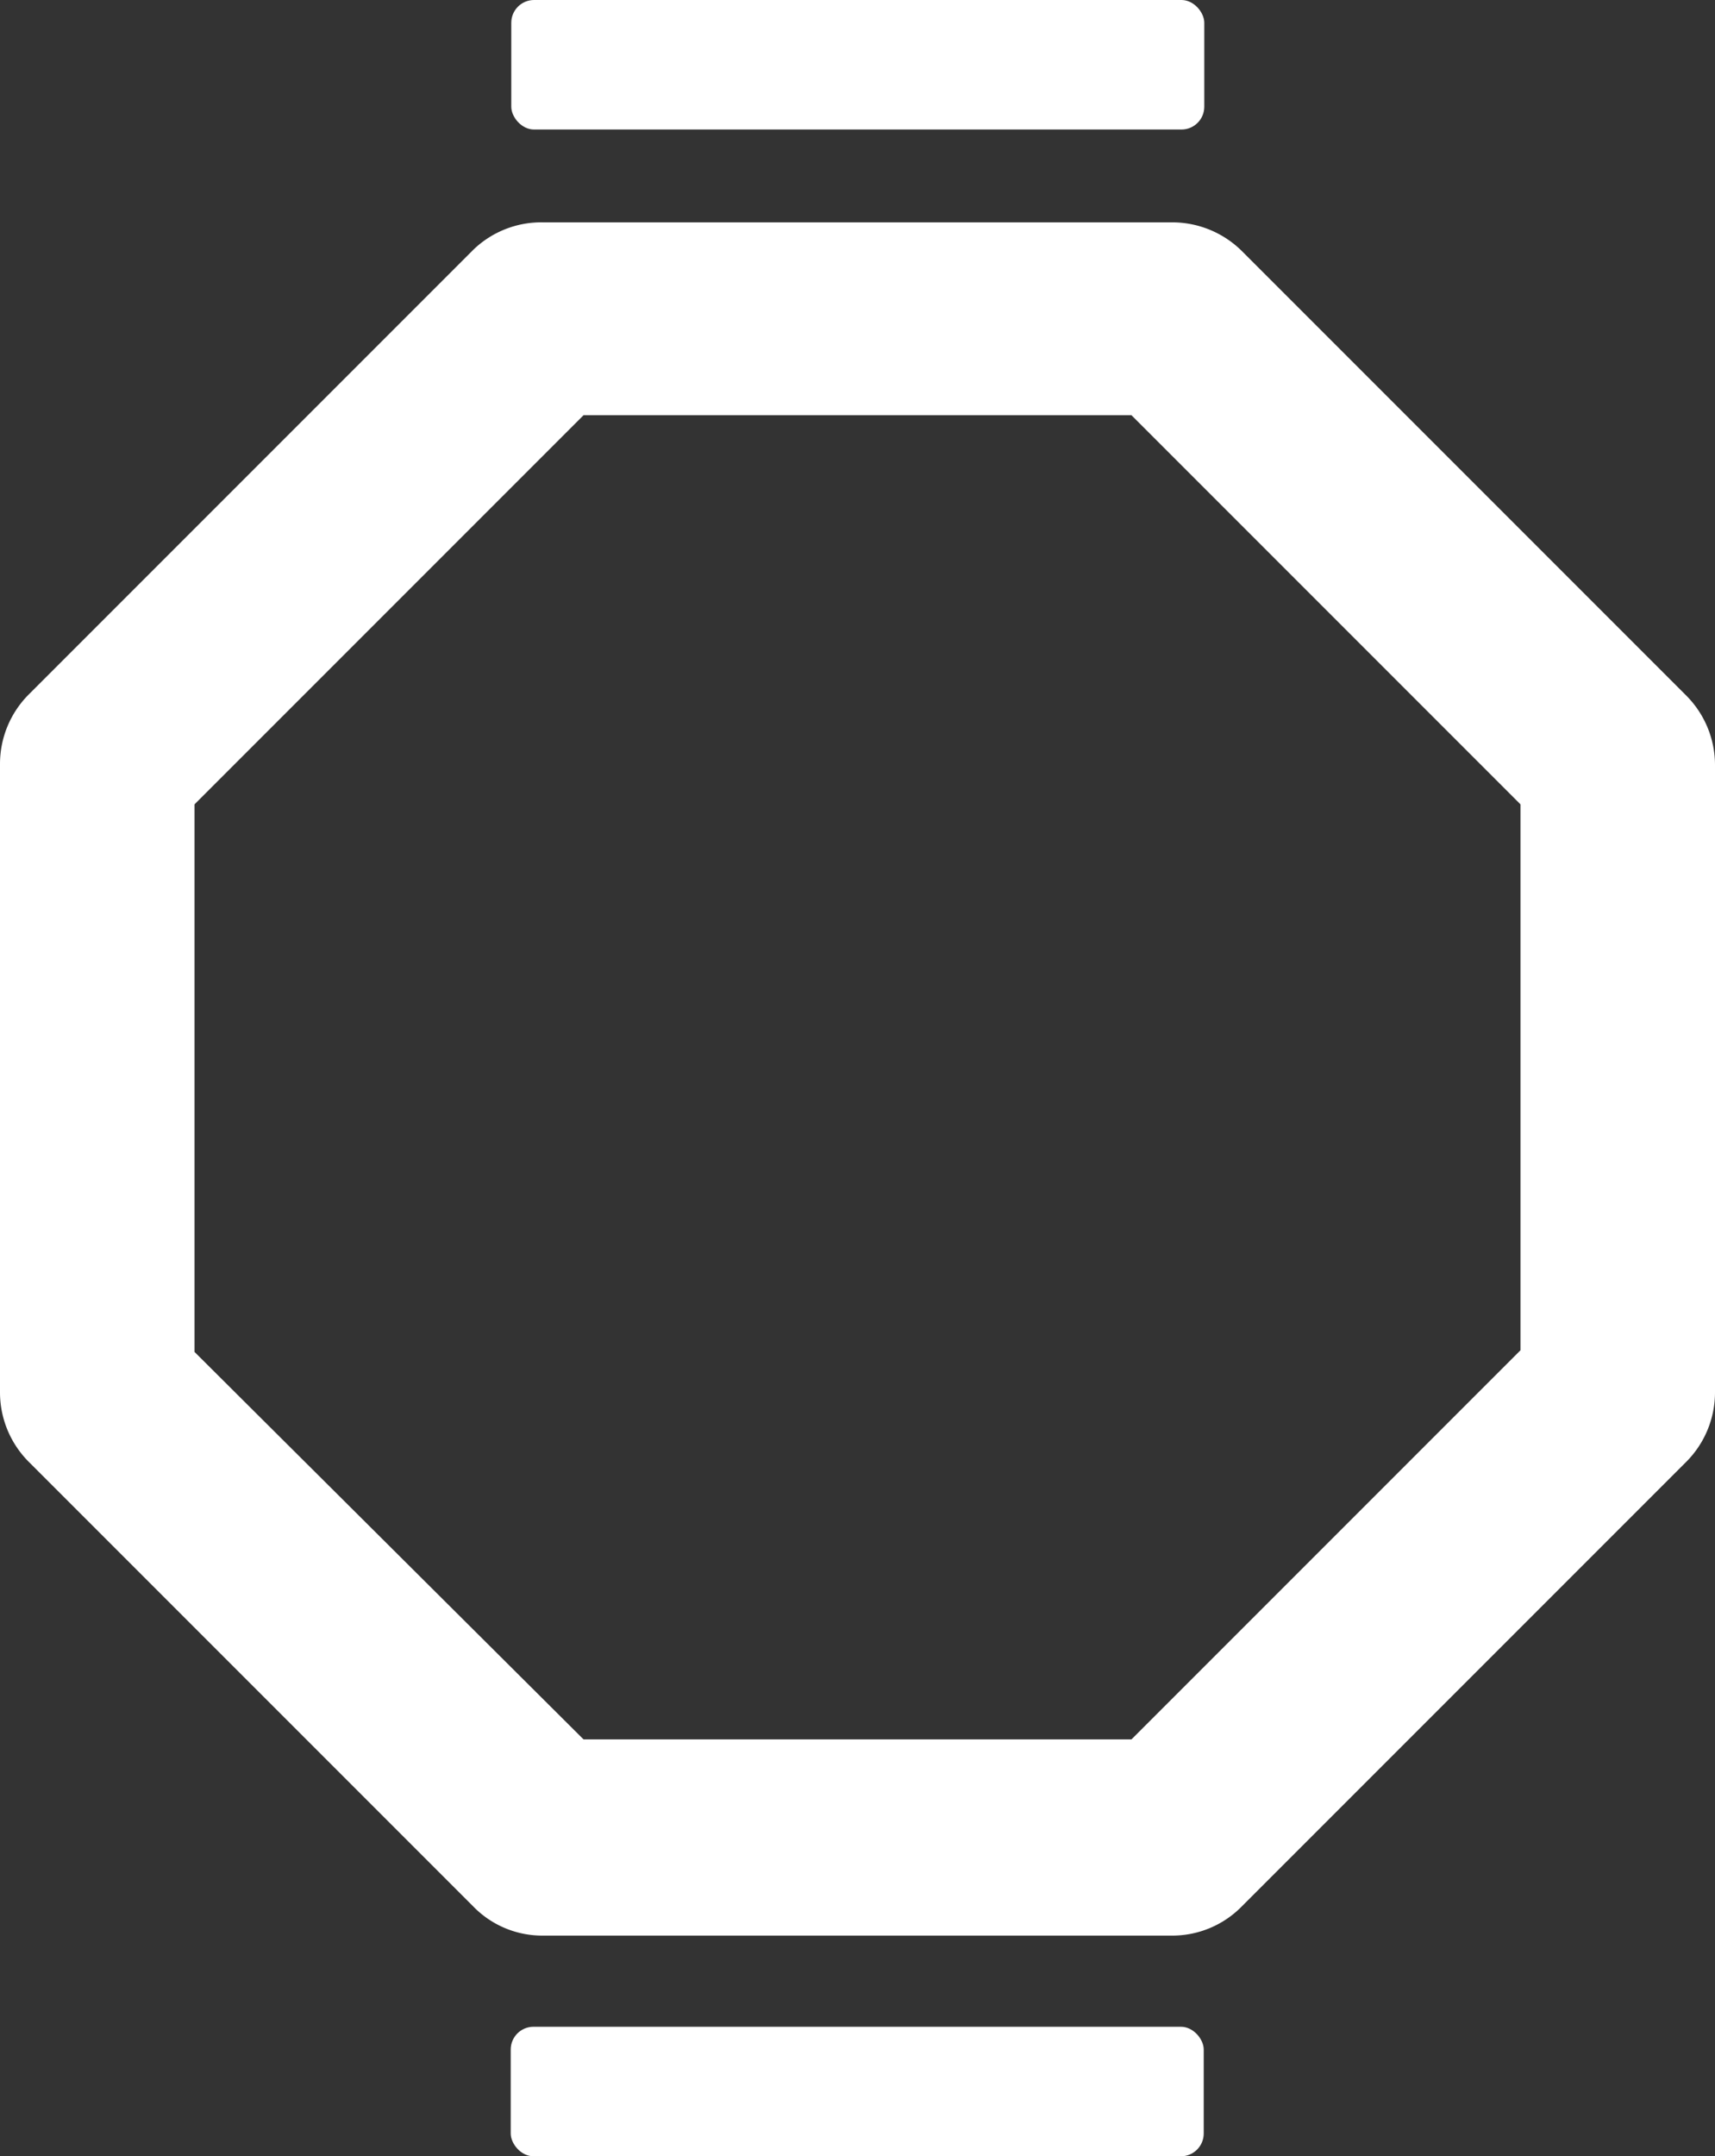
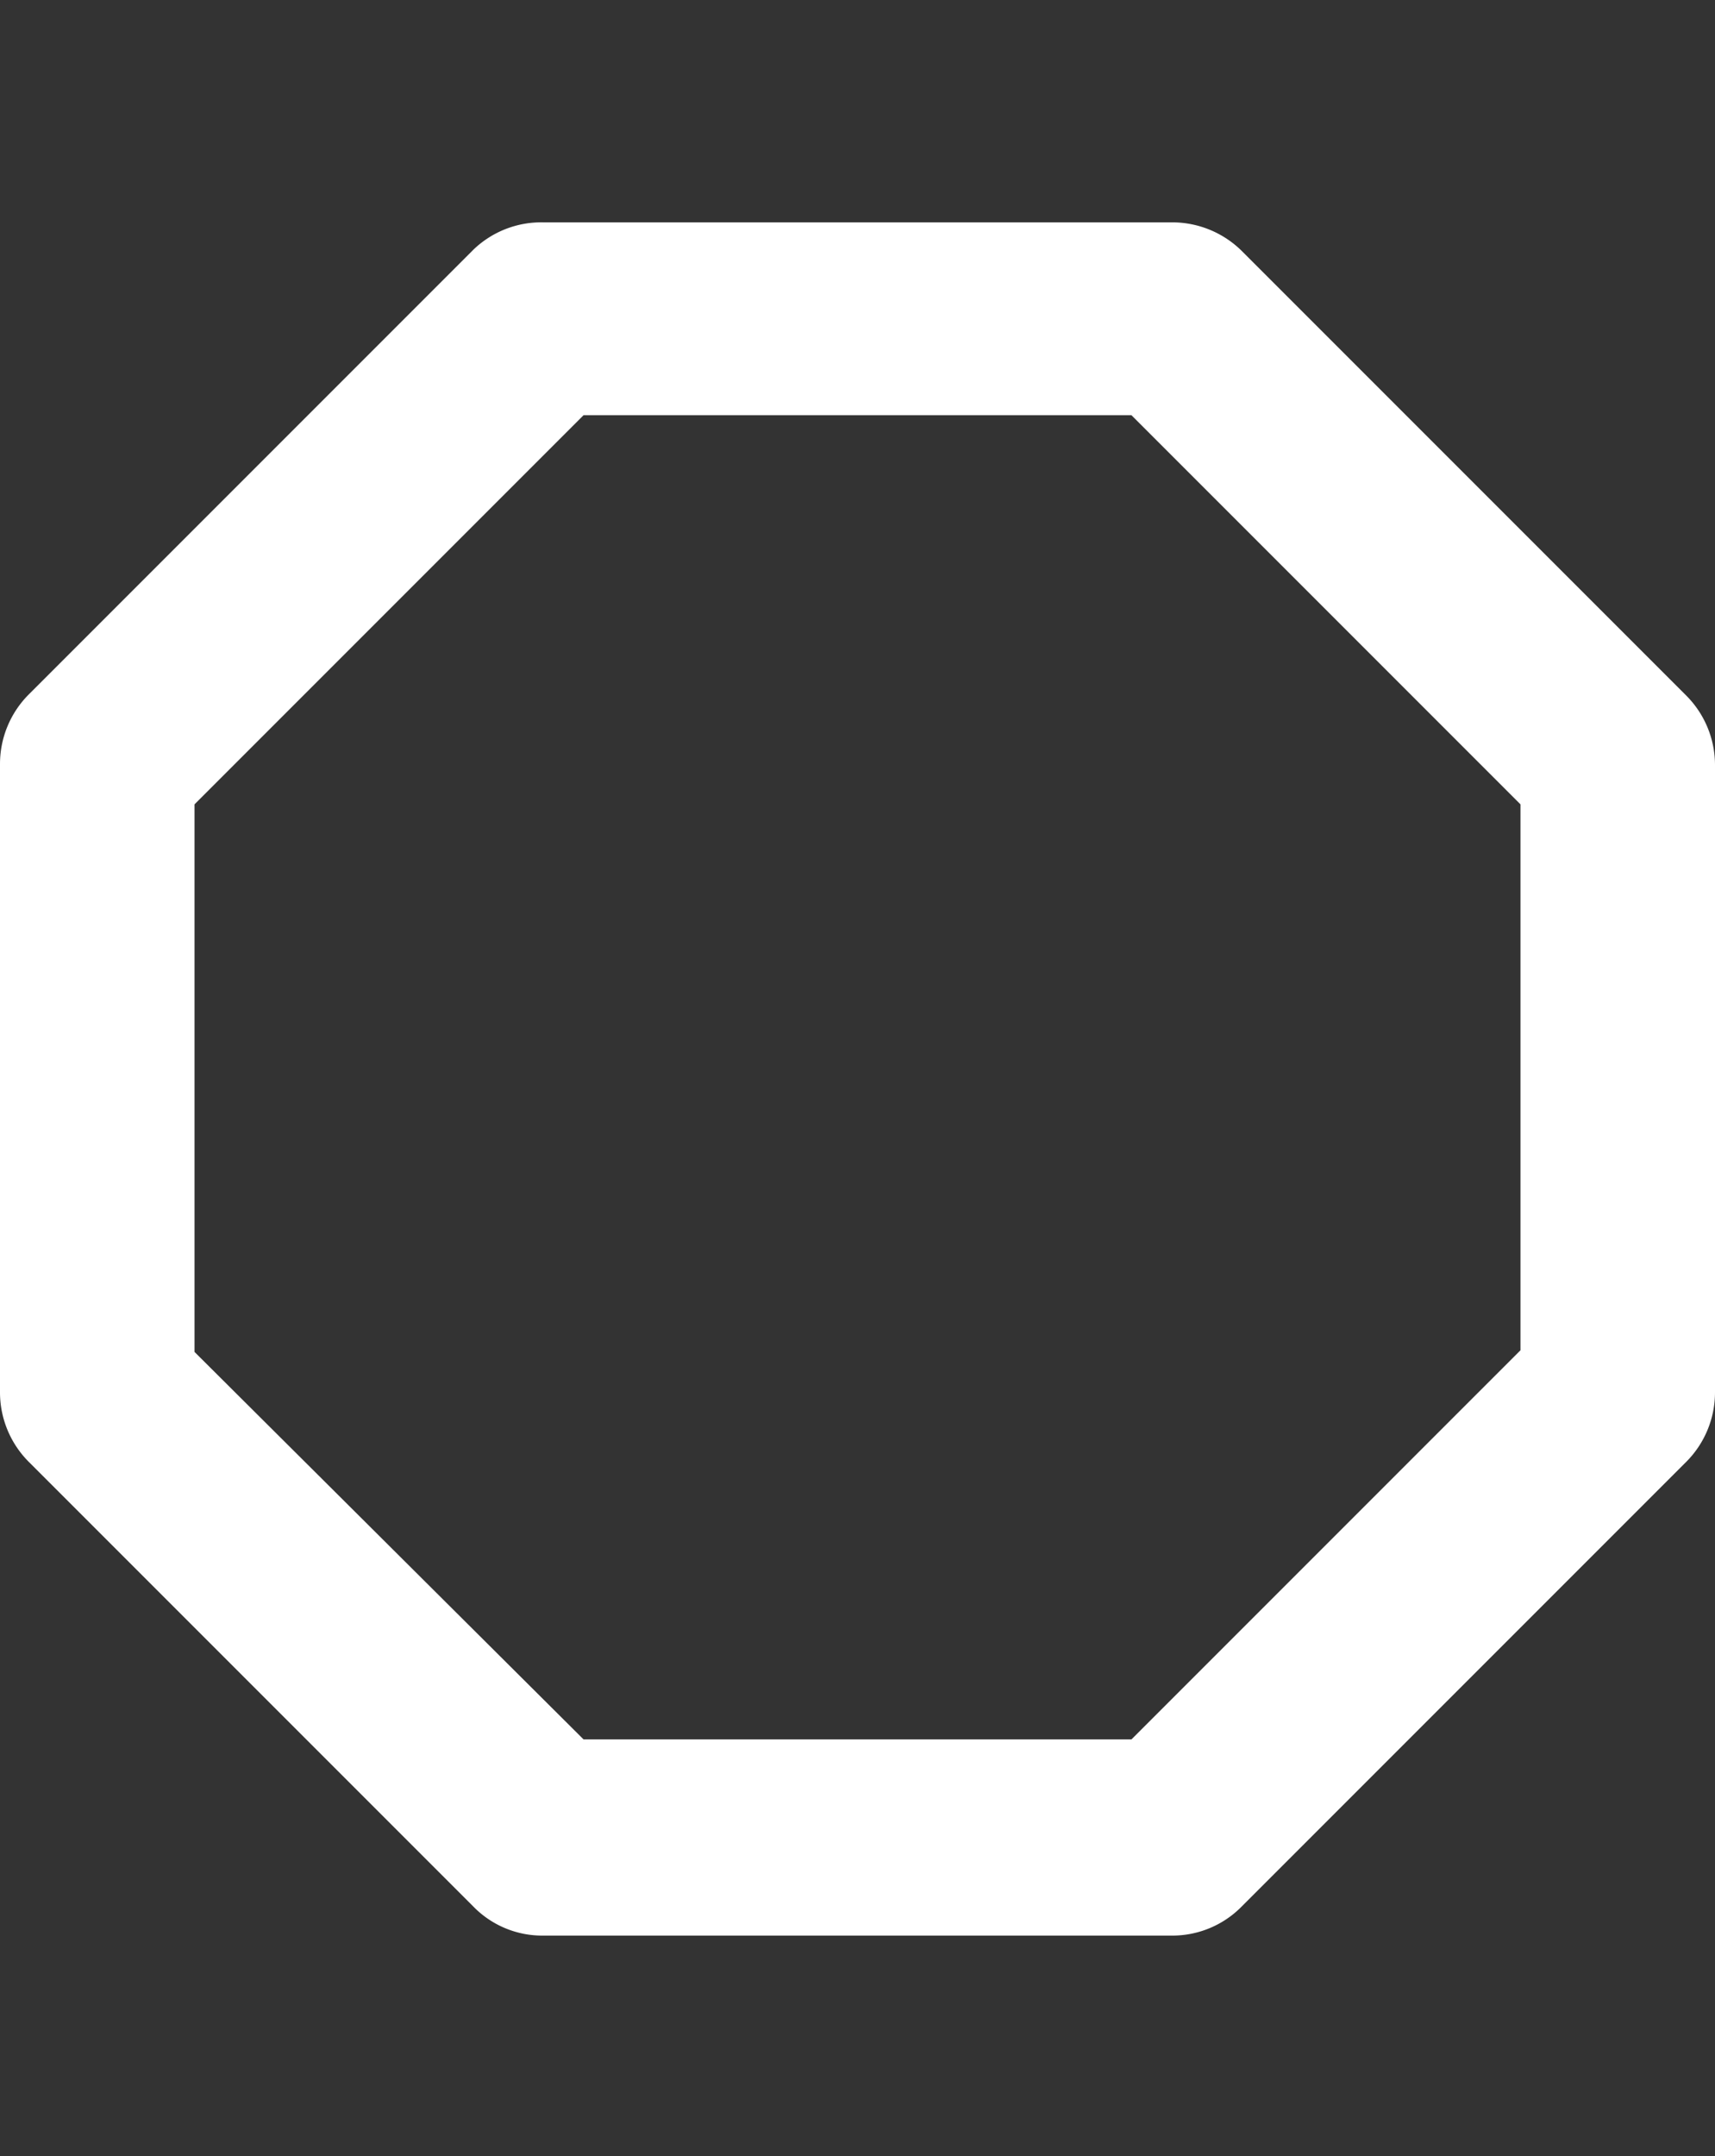
<svg xmlns="http://www.w3.org/2000/svg" id="レイヤー_1" data-name="レイヤー 1" viewBox="0 0 30.86 38.79">
  <rect x="0" y="0" width="30.86" height="38.79" fill="#333333" stroke="none" />
  <defs>
    <style>.cls-1{fill:#fff;}</style>
  </defs>
-   <rect class="cls-1" x="9.19" y="36.46" width="12.47" height="2.33" rx="0.41" />
-   <rect class="cls-1" x="9.19" width="12.47" height="2.33" rx="0.41" transform="translate(30.86 2.33) rotate(180)" />
  <path class="cls-1" d="M21.09,34.82H9.77a1.73,1.73,0,0,1-1.25-.52l-8-8A1.77,1.77,0,0,1,0,25.05V13.74a1.77,1.77,0,0,1,.52-1.25l8-8A1.76,1.76,0,0,1,9.77,4H21.09a1.78,1.78,0,0,1,1.25.51l8,8a1.77,1.77,0,0,1,.52,1.25V25.05a1.77,1.77,0,0,1-.52,1.25l-8,8A1.75,1.75,0,0,1,21.09,34.82ZM10.5,31.29h9.86l7-7V14.47l-7-7H10.5l-7,7v9.85Z" />
</svg>